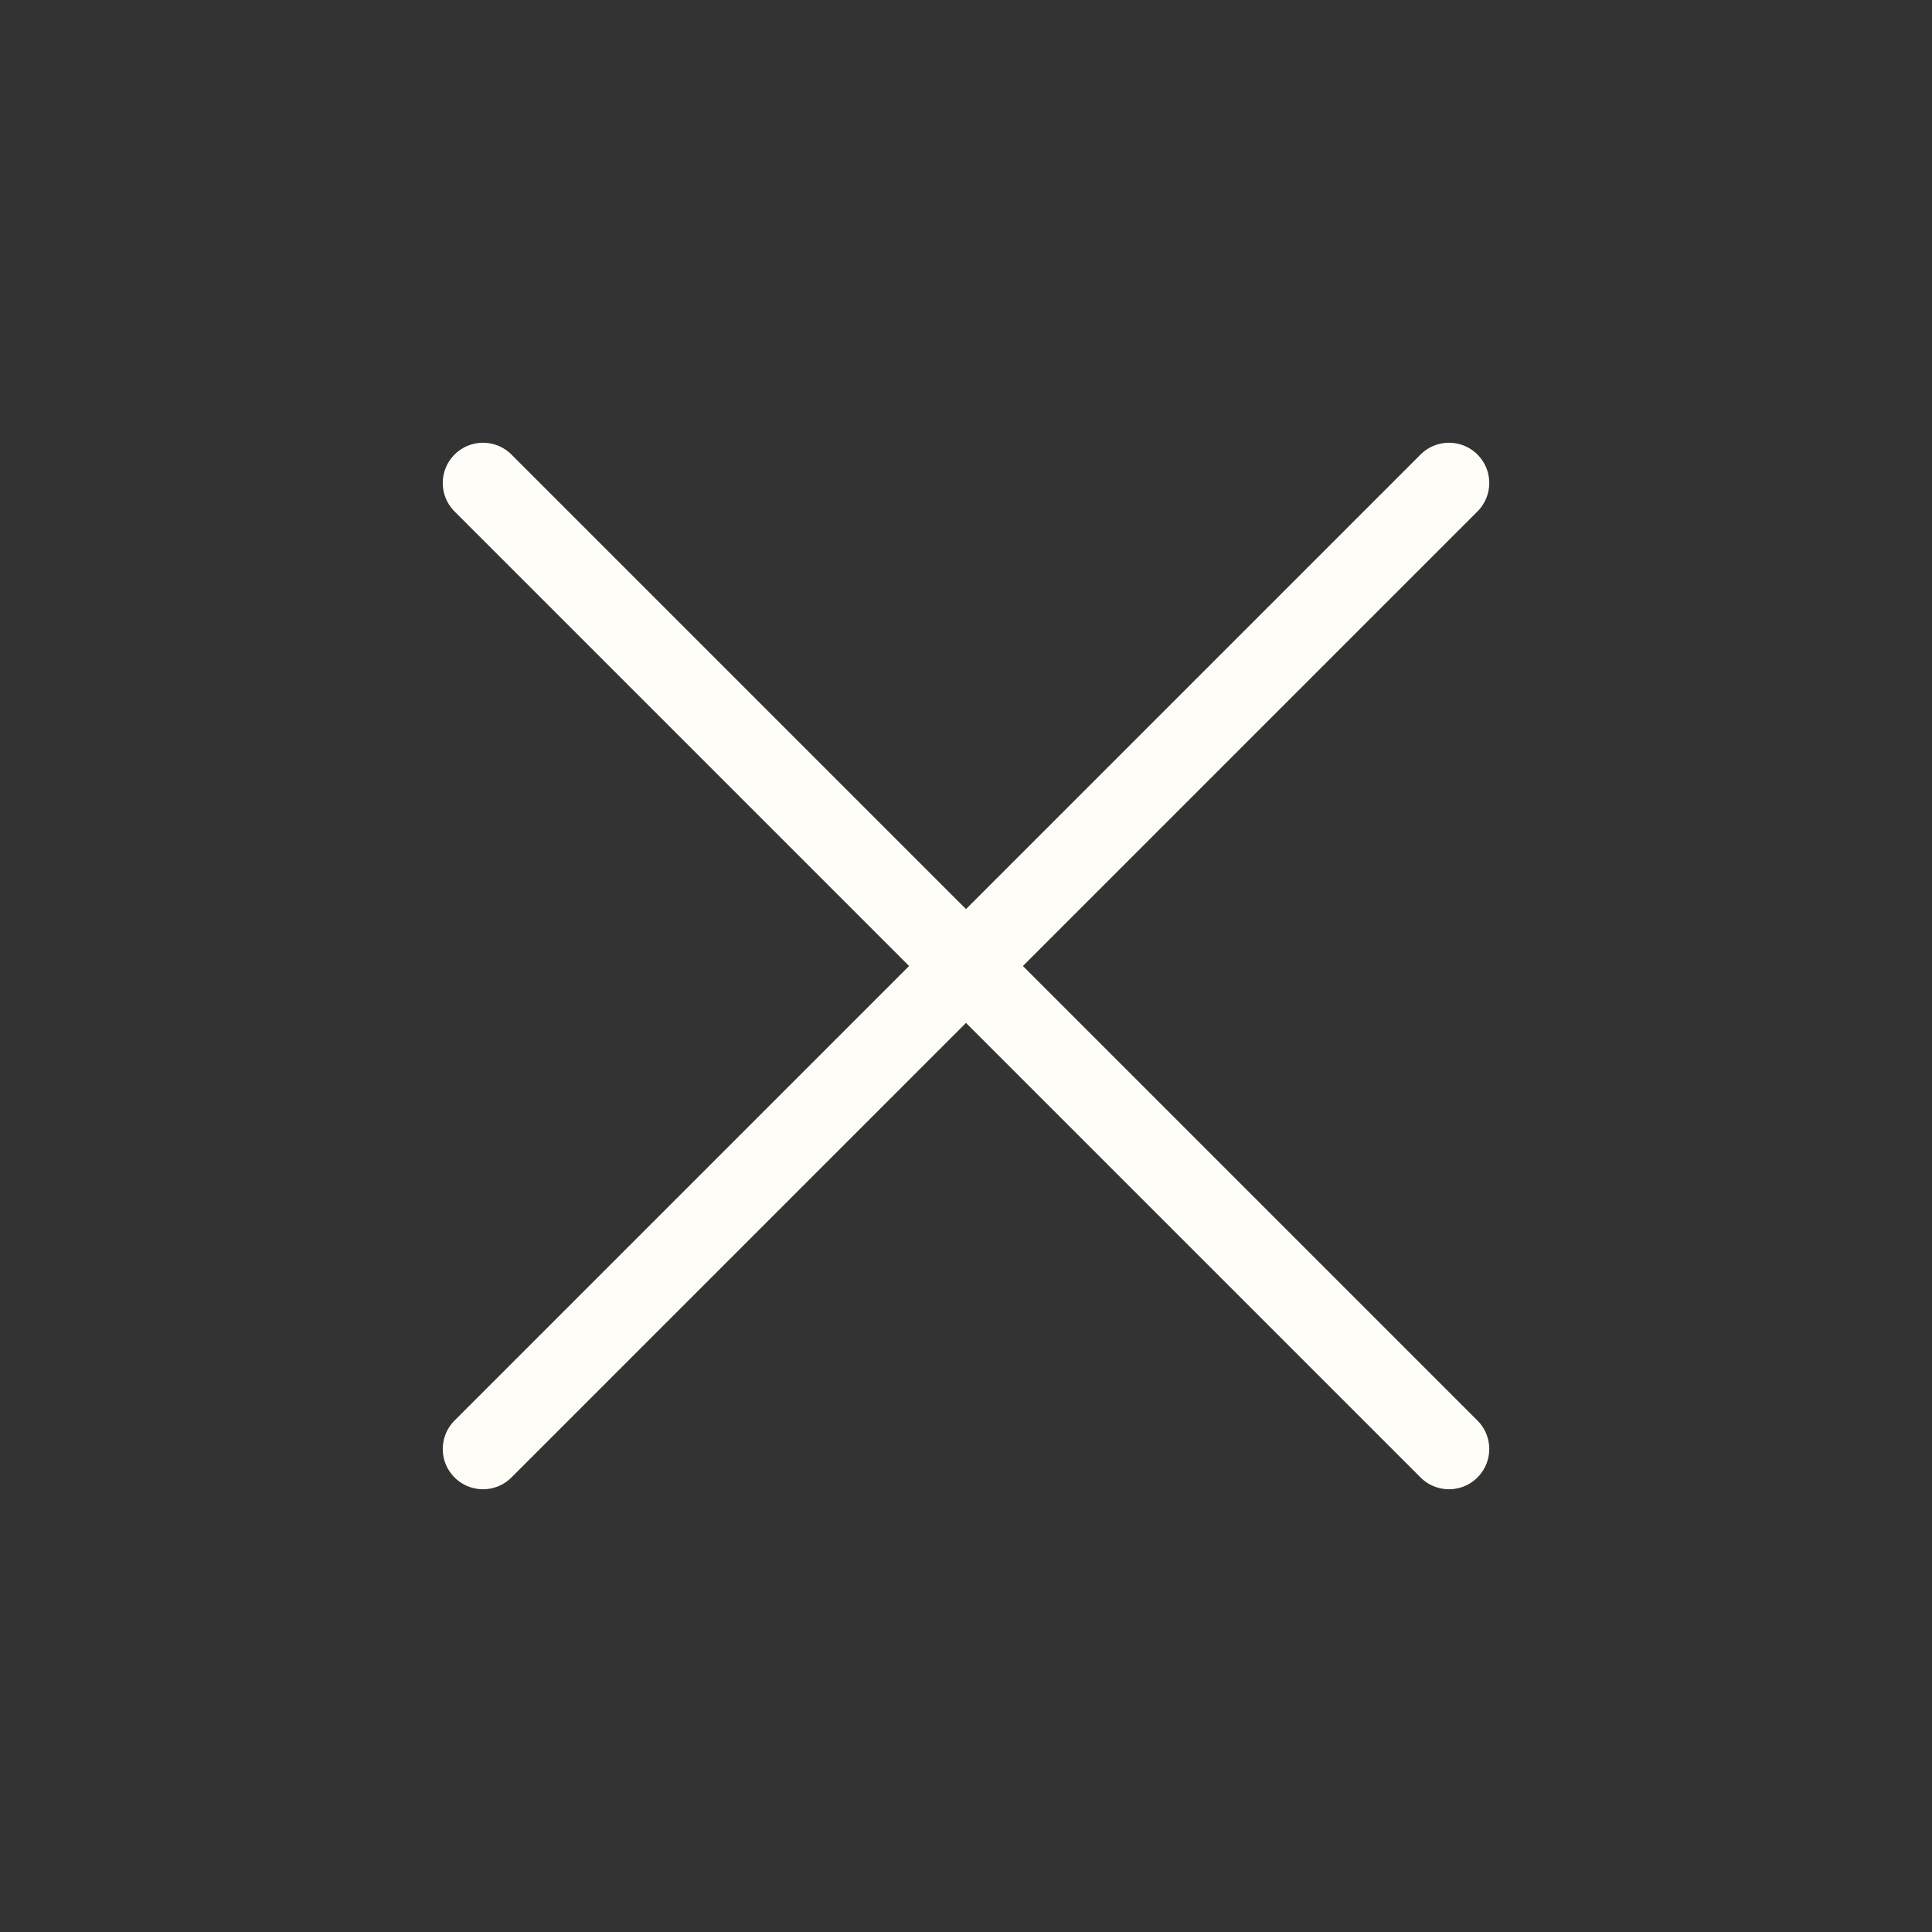
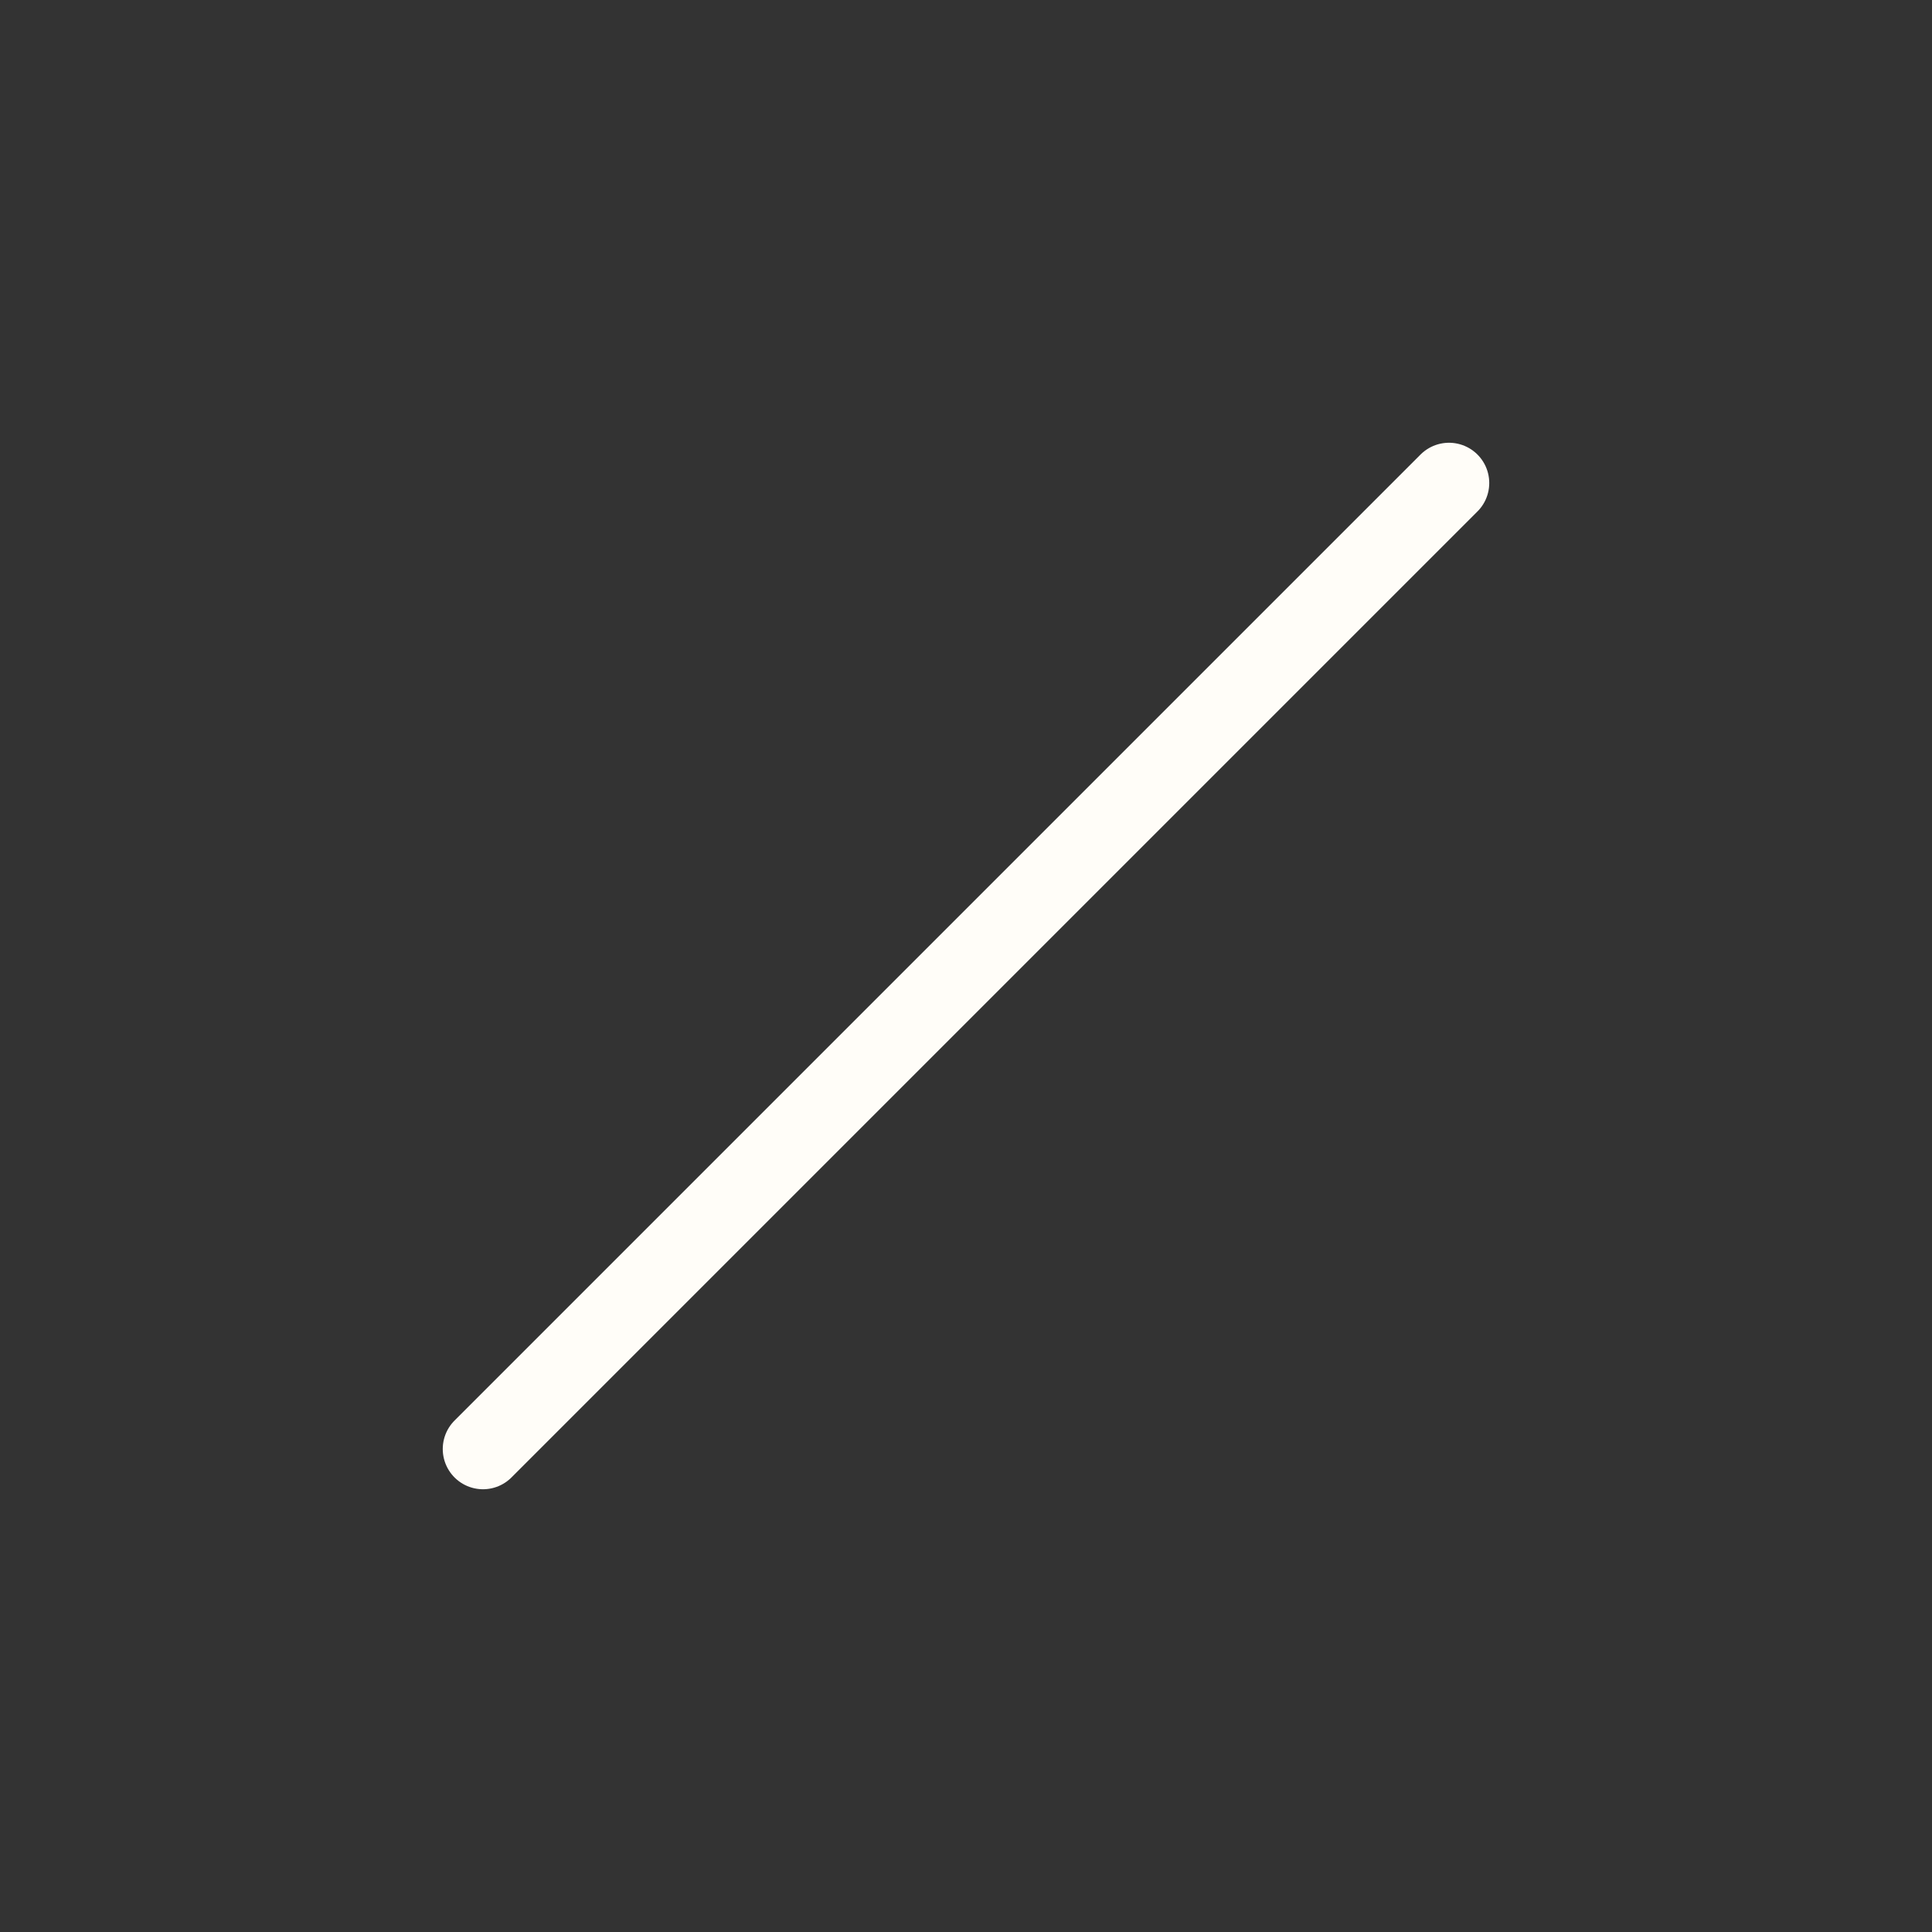
<svg xmlns="http://www.w3.org/2000/svg" width="24" height="24" viewBox="0 0 24 24" fill="none">
  <rect x="0" y="0" width="24" height="24" fill="#333333" stroke="none" />
  <path d="M18 6L6 18" stroke="#FFFDF8" stroke-linecap="round" stroke-linejoin="round" />
-   <path d="M6 6L18 18" stroke="#FFFDF8" stroke-linecap="round" stroke-linejoin="round" />
</svg>